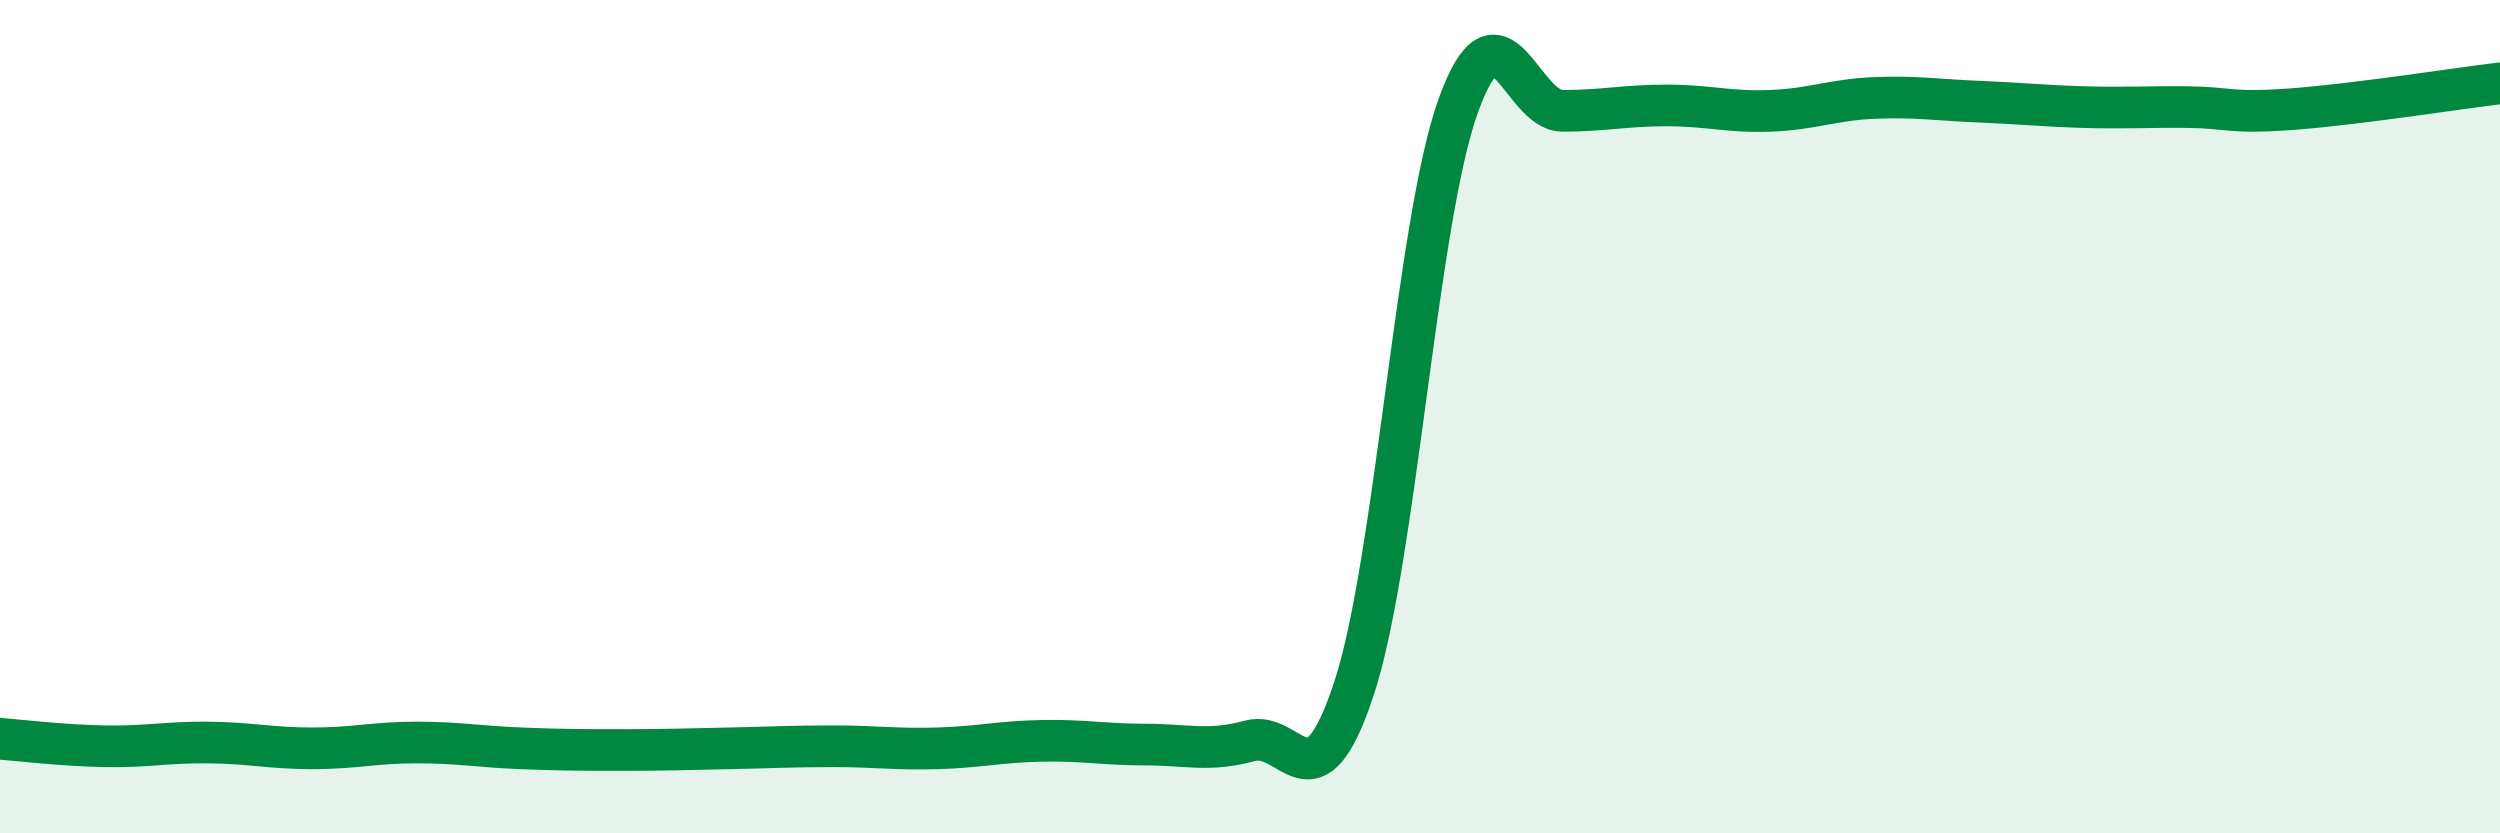
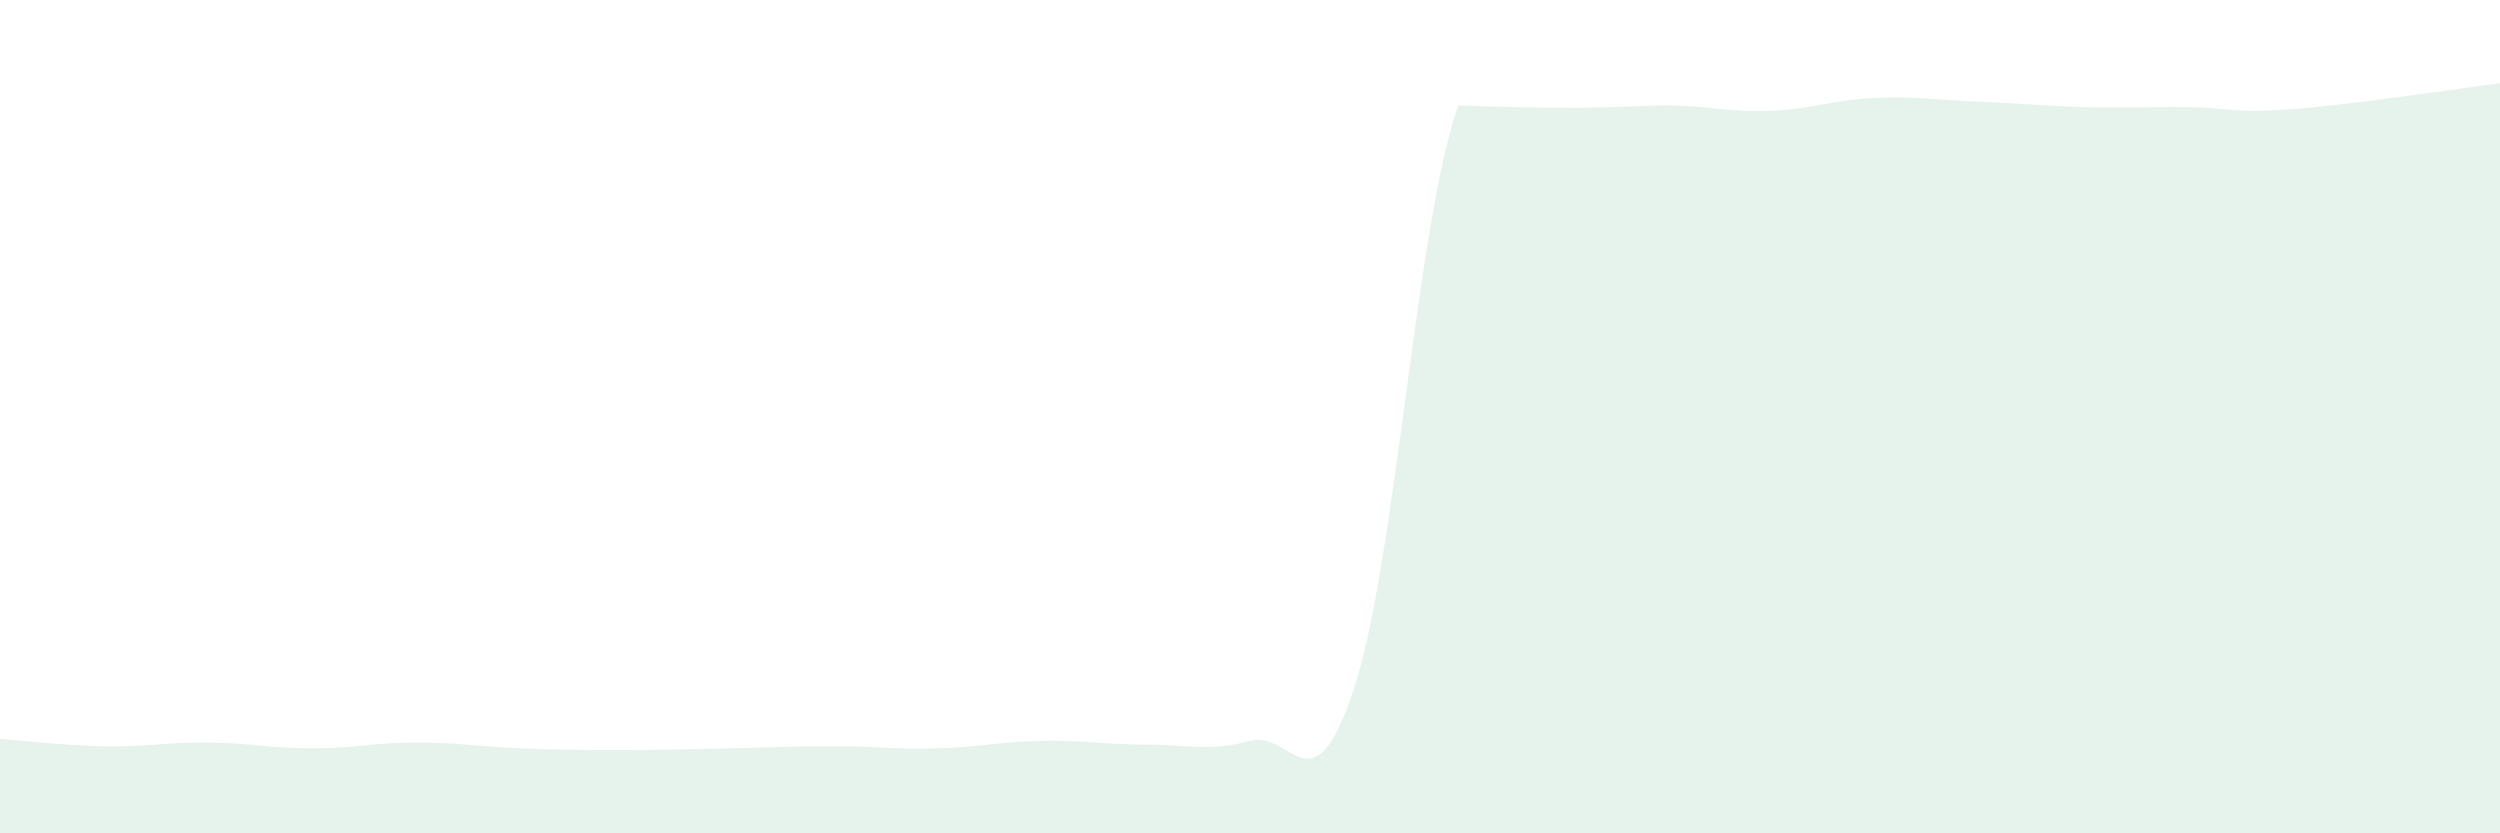
<svg xmlns="http://www.w3.org/2000/svg" width="60" height="20" viewBox="0 0 60 20">
-   <path d="M 0,17.73 C 0.5,17.77 1.5,17.89 2.5,17.91 C 3.5,17.93 4,17.81 5,17.82 C 6,17.83 6.5,17.96 7.5,17.96 C 8.5,17.96 9,17.82 10,17.82 C 11,17.82 11.5,17.92 12.5,17.96 C 13.5,18 14,18 15,18 C 16,18 16.5,17.98 17.5,17.96 C 18.5,17.94 19,17.91 20,17.91 C 21,17.91 21.5,17.99 22.5,17.96 C 23.5,17.93 24,17.8 25,17.78 C 26,17.76 26.5,17.87 27.5,17.87 C 28.5,17.87 29,18.05 30,17.78 C 31,17.51 31.5,19.56 32.5,16.51 C 33.5,13.46 34,5.3 35,2.53 C 36,-0.24 36.5,2.66 37.5,2.66 C 38.5,2.66 39,2.53 40,2.53 C 41,2.53 41.5,2.7 42.5,2.66 C 43.5,2.62 44,2.39 45,2.35 C 46,2.31 46.5,2.4 47.5,2.44 C 48.5,2.48 49,2.54 50,2.57 C 51,2.6 51.5,2.56 52.5,2.57 C 53.5,2.58 53.5,2.73 55,2.62 C 56.5,2.51 59,2.12 60,2L60 20L0 20Z" fill="#008740" opacity="0.1" stroke-linecap="round" stroke-linejoin="round" />
-   <path d="M 0,17.73 C 0.5,17.77 1.5,17.89 2.5,17.91 C 3.5,17.93 4,17.81 5,17.82 C 6,17.83 6.5,17.96 7.5,17.96 C 8.5,17.96 9,17.82 10,17.82 C 11,17.82 11.5,17.92 12.5,17.96 C 13.5,18 14,18 15,18 C 16,18 16.5,17.98 17.5,17.96 C 18.5,17.94 19,17.91 20,17.91 C 21,17.91 21.5,17.99 22.5,17.96 C 23.5,17.93 24,17.8 25,17.78 C 26,17.76 26.5,17.87 27.5,17.87 C 28.5,17.87 29,18.05 30,17.78 C 31,17.51 31.5,19.56 32.5,16.51 C 33.5,13.46 34,5.3 35,2.53 C 36,-0.24 36.5,2.66 37.5,2.66 C 38.5,2.66 39,2.53 40,2.53 C 41,2.53 41.5,2.7 42.5,2.66 C 43.5,2.62 44,2.39 45,2.35 C 46,2.31 46.5,2.4 47.5,2.44 C 48.5,2.48 49,2.54 50,2.57 C 51,2.6 51.5,2.56 52.5,2.57 C 53.5,2.58 53.5,2.73 55,2.62 C 56.5,2.51 59,2.12 60,2" stroke="#008740" stroke-width="1" fill="none" stroke-linecap="round" stroke-linejoin="round" />
+   <path d="M 0,17.73 C 0.5,17.77 1.5,17.89 2.5,17.91 C 3.5,17.93 4,17.81 5,17.82 C 6,17.83 6.5,17.96 7.5,17.96 C 8.5,17.96 9,17.82 10,17.82 C 11,17.82 11.5,17.92 12.5,17.96 C 13.5,18 14,18 15,18 C 16,18 16.5,17.98 17.5,17.96 C 18.5,17.94 19,17.91 20,17.91 C 21,17.91 21.5,17.99 22.5,17.96 C 23.5,17.93 24,17.8 25,17.78 C 26,17.76 26.5,17.87 27.5,17.87 C 28.5,17.87 29,18.05 30,17.78 C 31,17.51 31.5,19.56 32.5,16.51 C 33.5,13.46 34,5.3 35,2.53 C 38.5,2.66 39,2.53 40,2.53 C 41,2.53 41.5,2.7 42.5,2.66 C 43.5,2.62 44,2.39 45,2.35 C 46,2.31 46.5,2.4 47.5,2.44 C 48.5,2.48 49,2.54 50,2.57 C 51,2.6 51.5,2.56 52.5,2.57 C 53.5,2.58 53.5,2.73 55,2.62 C 56.5,2.51 59,2.12 60,2L60 20L0 20Z" fill="#008740" opacity="0.1" stroke-linecap="round" stroke-linejoin="round" />
</svg>